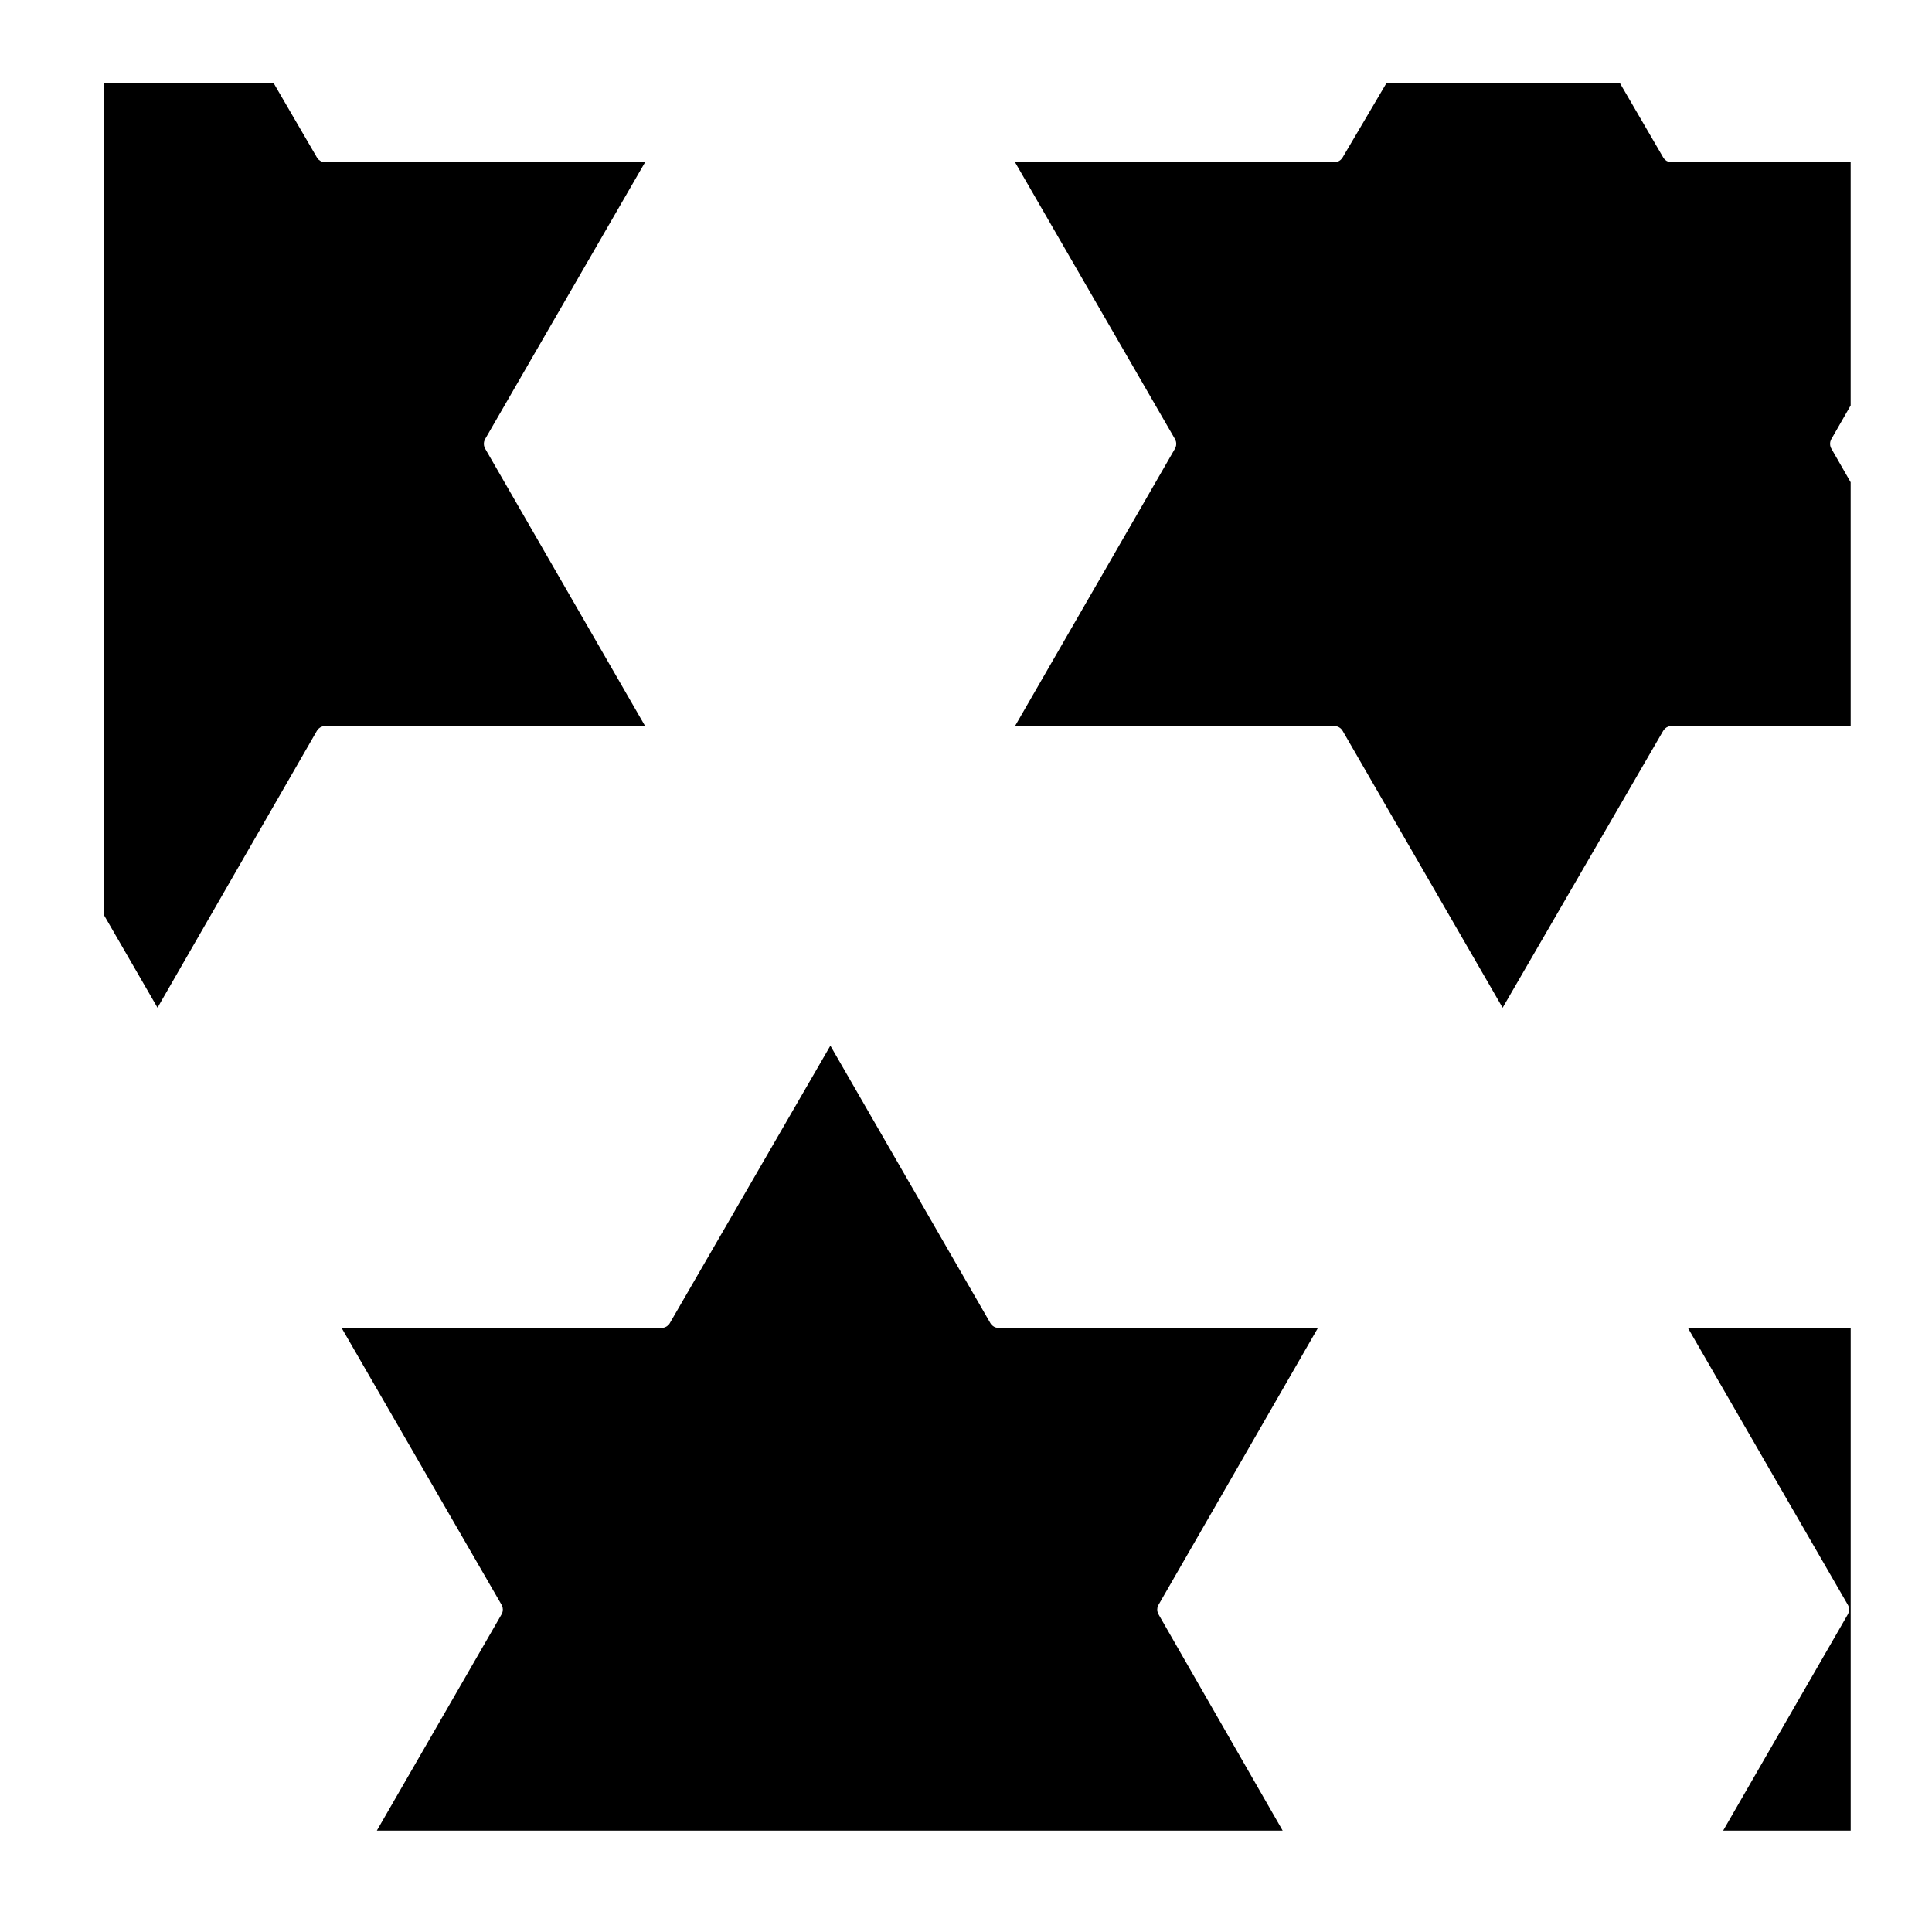
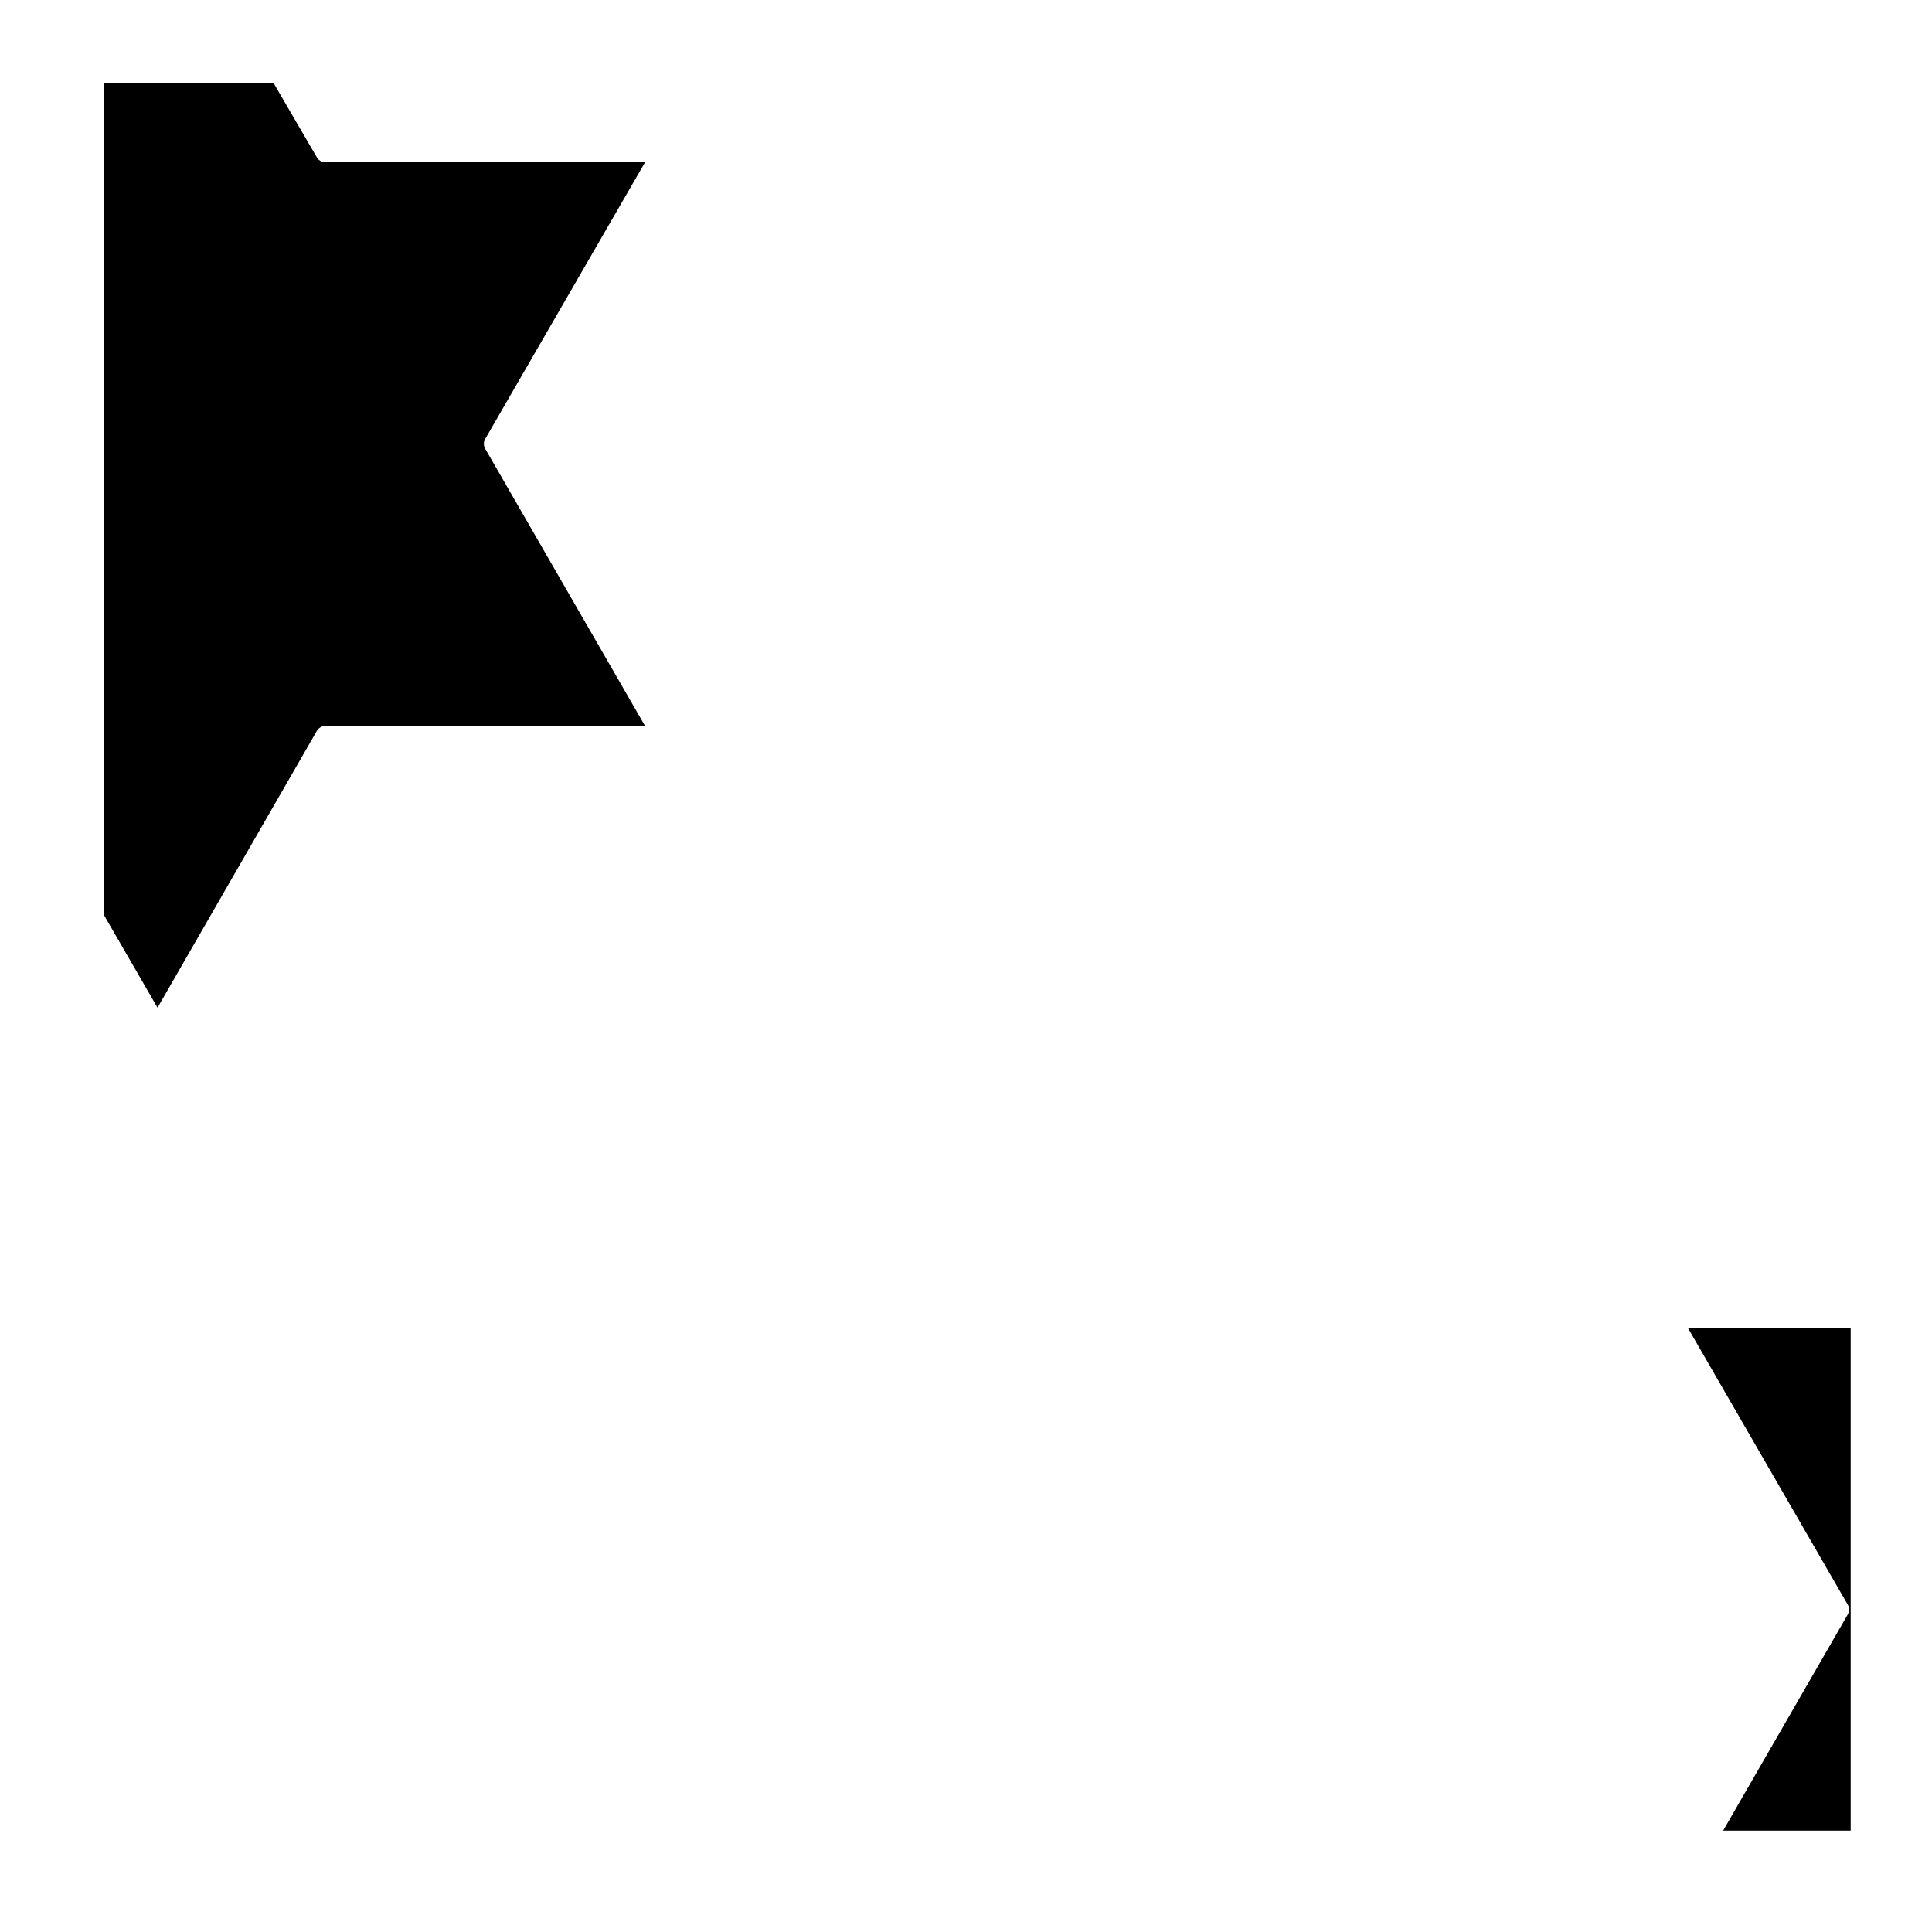
<svg xmlns="http://www.w3.org/2000/svg" fill="#000000" width="800px" height="800px" version="1.1" viewBox="144 144 512 512">
  <g>
    <path d="m634.45 261.68v-0.121l-0.035 0.059z" />
    <path d="m633.67 569.25c0.055 0.09 0.102 0.176 0.141 0.266 0.152 0.332 0.223 0.691 0.223 1.039 0 0.348-0.07 0.695-0.223 1.027-0.039 0.098-0.09 0.188-0.137 0.277l-33.02 57.273h33.797v-133.22h-43.141z" />
-     <path d="m451.05 569.25 42.223-73.34h-84.594c-0.074 0.012-0.207-0.004-0.324-0.016-0.344-0.039-0.672-0.145-0.957-0.309-0.316-0.18-0.598-0.434-0.82-0.742-0.055-0.074-0.105-0.152-0.145-0.242l-42.375-73.484-42.523 73.484c-0.051 0.098-0.105 0.176-0.16 0.266-0.215 0.297-0.484 0.523-0.781 0.699-0.301 0.176-0.641 0.293-1.004 0.324-0.105 0.012-0.23 0.012-0.309 0.016l-84.758 0.004 42.371 73.336c0.055 0.09 0.105 0.176 0.141 0.273 0.145 0.328 0.223 0.684 0.223 1.027 0 0.352-0.07 0.711-0.227 1.043-0.039 0.09-0.086 0.176-0.133 0.262l-33.031 57.277h240.05l-32.879-57.281c-0.051-0.082-0.098-0.168-0.133-0.258-0.152-0.332-0.227-0.691-0.227-1.039 0-0.348 0.074-0.707 0.227-1.043 0.043-0.086 0.09-0.18 0.141-0.258z" />
    <path d="m272.58 262.92c-0.051-0.086-0.098-0.172-0.133-0.262-0.152-0.332-0.227-0.691-0.227-1.039s0.07-0.695 0.223-1.027c0.039-0.098 0.09-0.188 0.141-0.277l42.375-73.328h-84.754c-0.102-0.004-0.188 0-0.281-0.012-0.367-0.035-0.715-0.152-1.02-0.324-0.309-0.172-0.574-0.414-0.785-0.711-0.059-0.082-0.109-0.16-0.156-0.246l-11.406-19.594-44.969 0.004v220.47l14.152 24.477 42.215-73.336c0.051-0.086 0.105-0.172 0.156-0.246 0.215-0.297 0.484-0.539 0.781-0.715 0.309-0.176 0.648-0.293 1.02-0.328 0.105-0.012 0.223-0.012 0.301-0.012h84.75z" />
-     <path d="m586.94 186.99c-0.082 0-0.16 0-0.242-0.012-0.367-0.035-0.719-0.152-1.023-0.328-0.297-0.172-0.559-0.406-0.77-0.695-0.059-0.082-0.109-0.168-0.16-0.262l-11.41-19.594-61.957 0.004-11.559 19.602c-0.051 0.086-0.105 0.168-0.156 0.246-0.211 0.293-0.48 0.523-0.77 0.695-0.312 0.18-0.656 0.293-1.023 0.328-0.105 0.012-0.195 0-0.293 0.012h-84.59l42.371 73.336c0.055 0.09 0.105 0.18 0.141 0.277 0.152 0.332 0.223 0.68 0.223 1.027s-0.074 0.707-0.227 1.039c-0.039 0.09-0.086 0.176-0.133 0.262l-42.379 73.492 84.602-0.004c0.098-0.004 0.18 0 0.289 0.012 0.363 0.035 0.715 0.145 1.02 0.324 0.301 0.176 0.57 0.414 0.781 0.711 0.059 0.082 0.109 0.168 0.16 0.258l42.375 73.344 42.527-73.352c0.051-0.086 0.105-0.172 0.16-0.25 0.211-0.297 0.48-0.535 0.777-0.707 0.309-0.176 0.645-0.293 1.008-0.328 0.105-0.012 0.23-0.012 0.309-0.012h47.457l-0.004-64.613-5.098-8.883c-0.051-0.086-0.102-0.172-0.137-0.258-0.145-0.332-0.223-0.68-0.223-1.027 0-0.359 0.074-0.715 0.227-1.055 0.039-0.086 0.086-0.168 0.133-0.246l5.098-8.887v-64.457h-47.457-0.047z" />
  </g>
</svg>